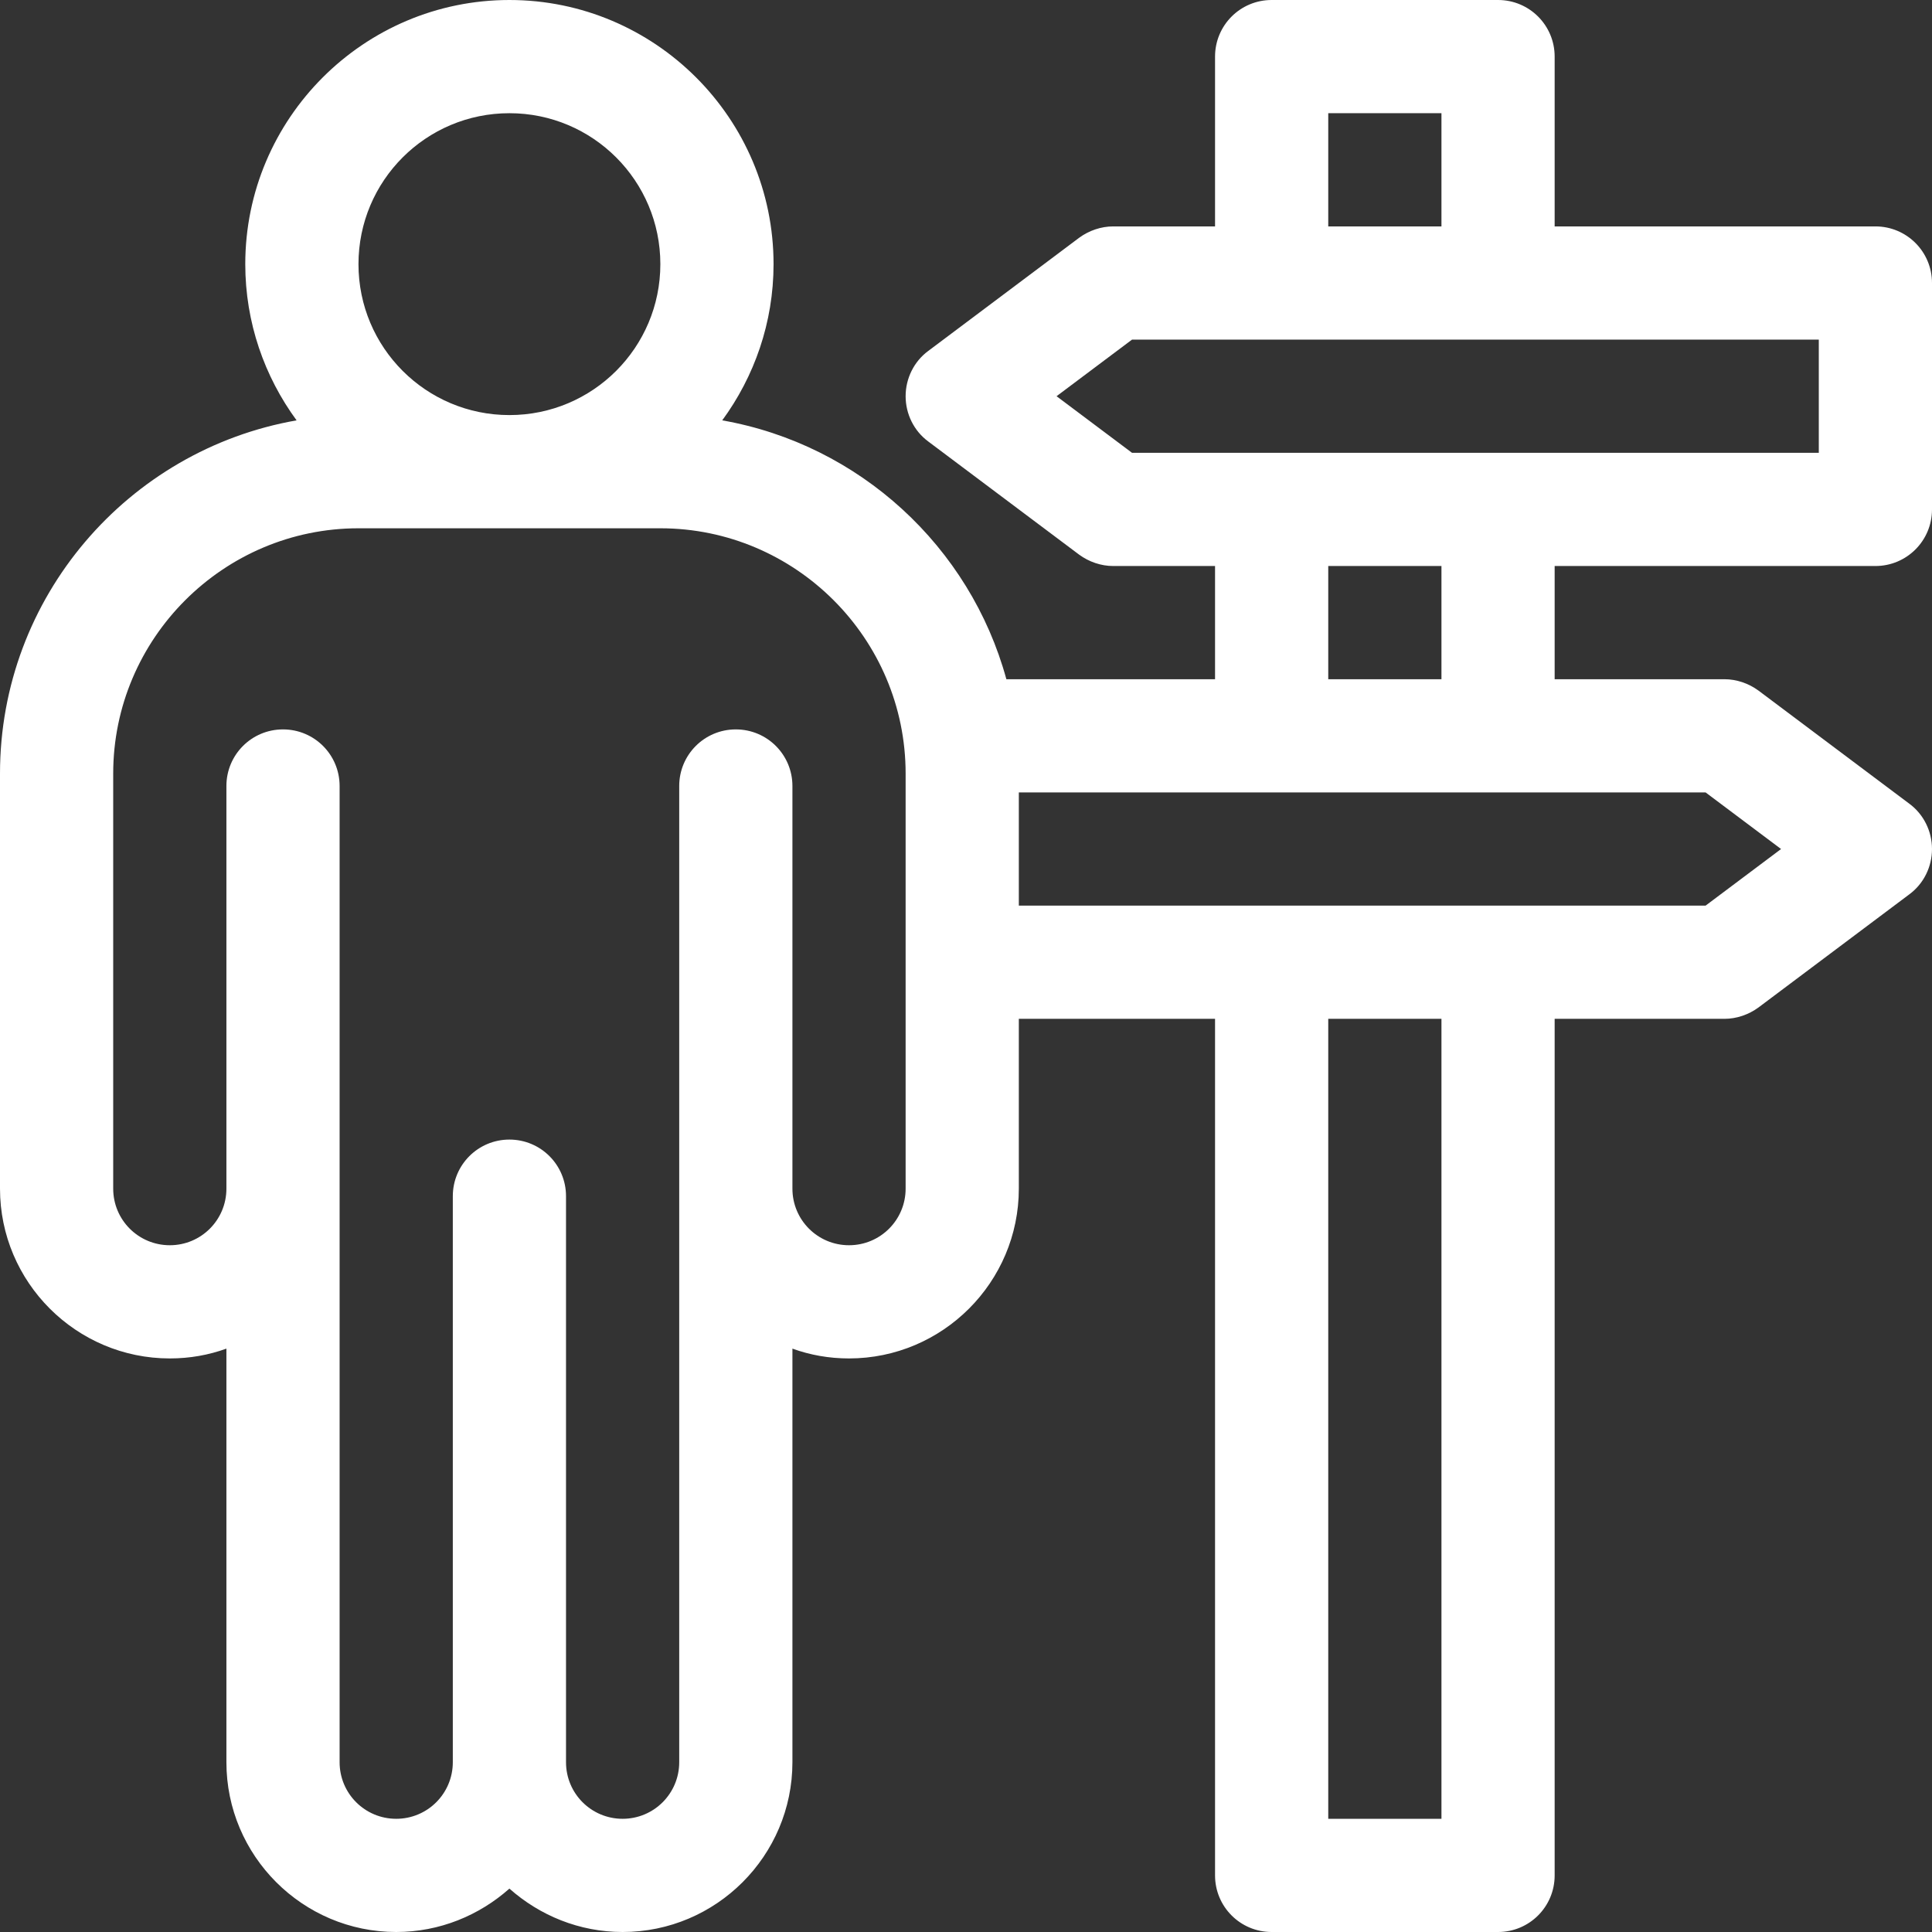
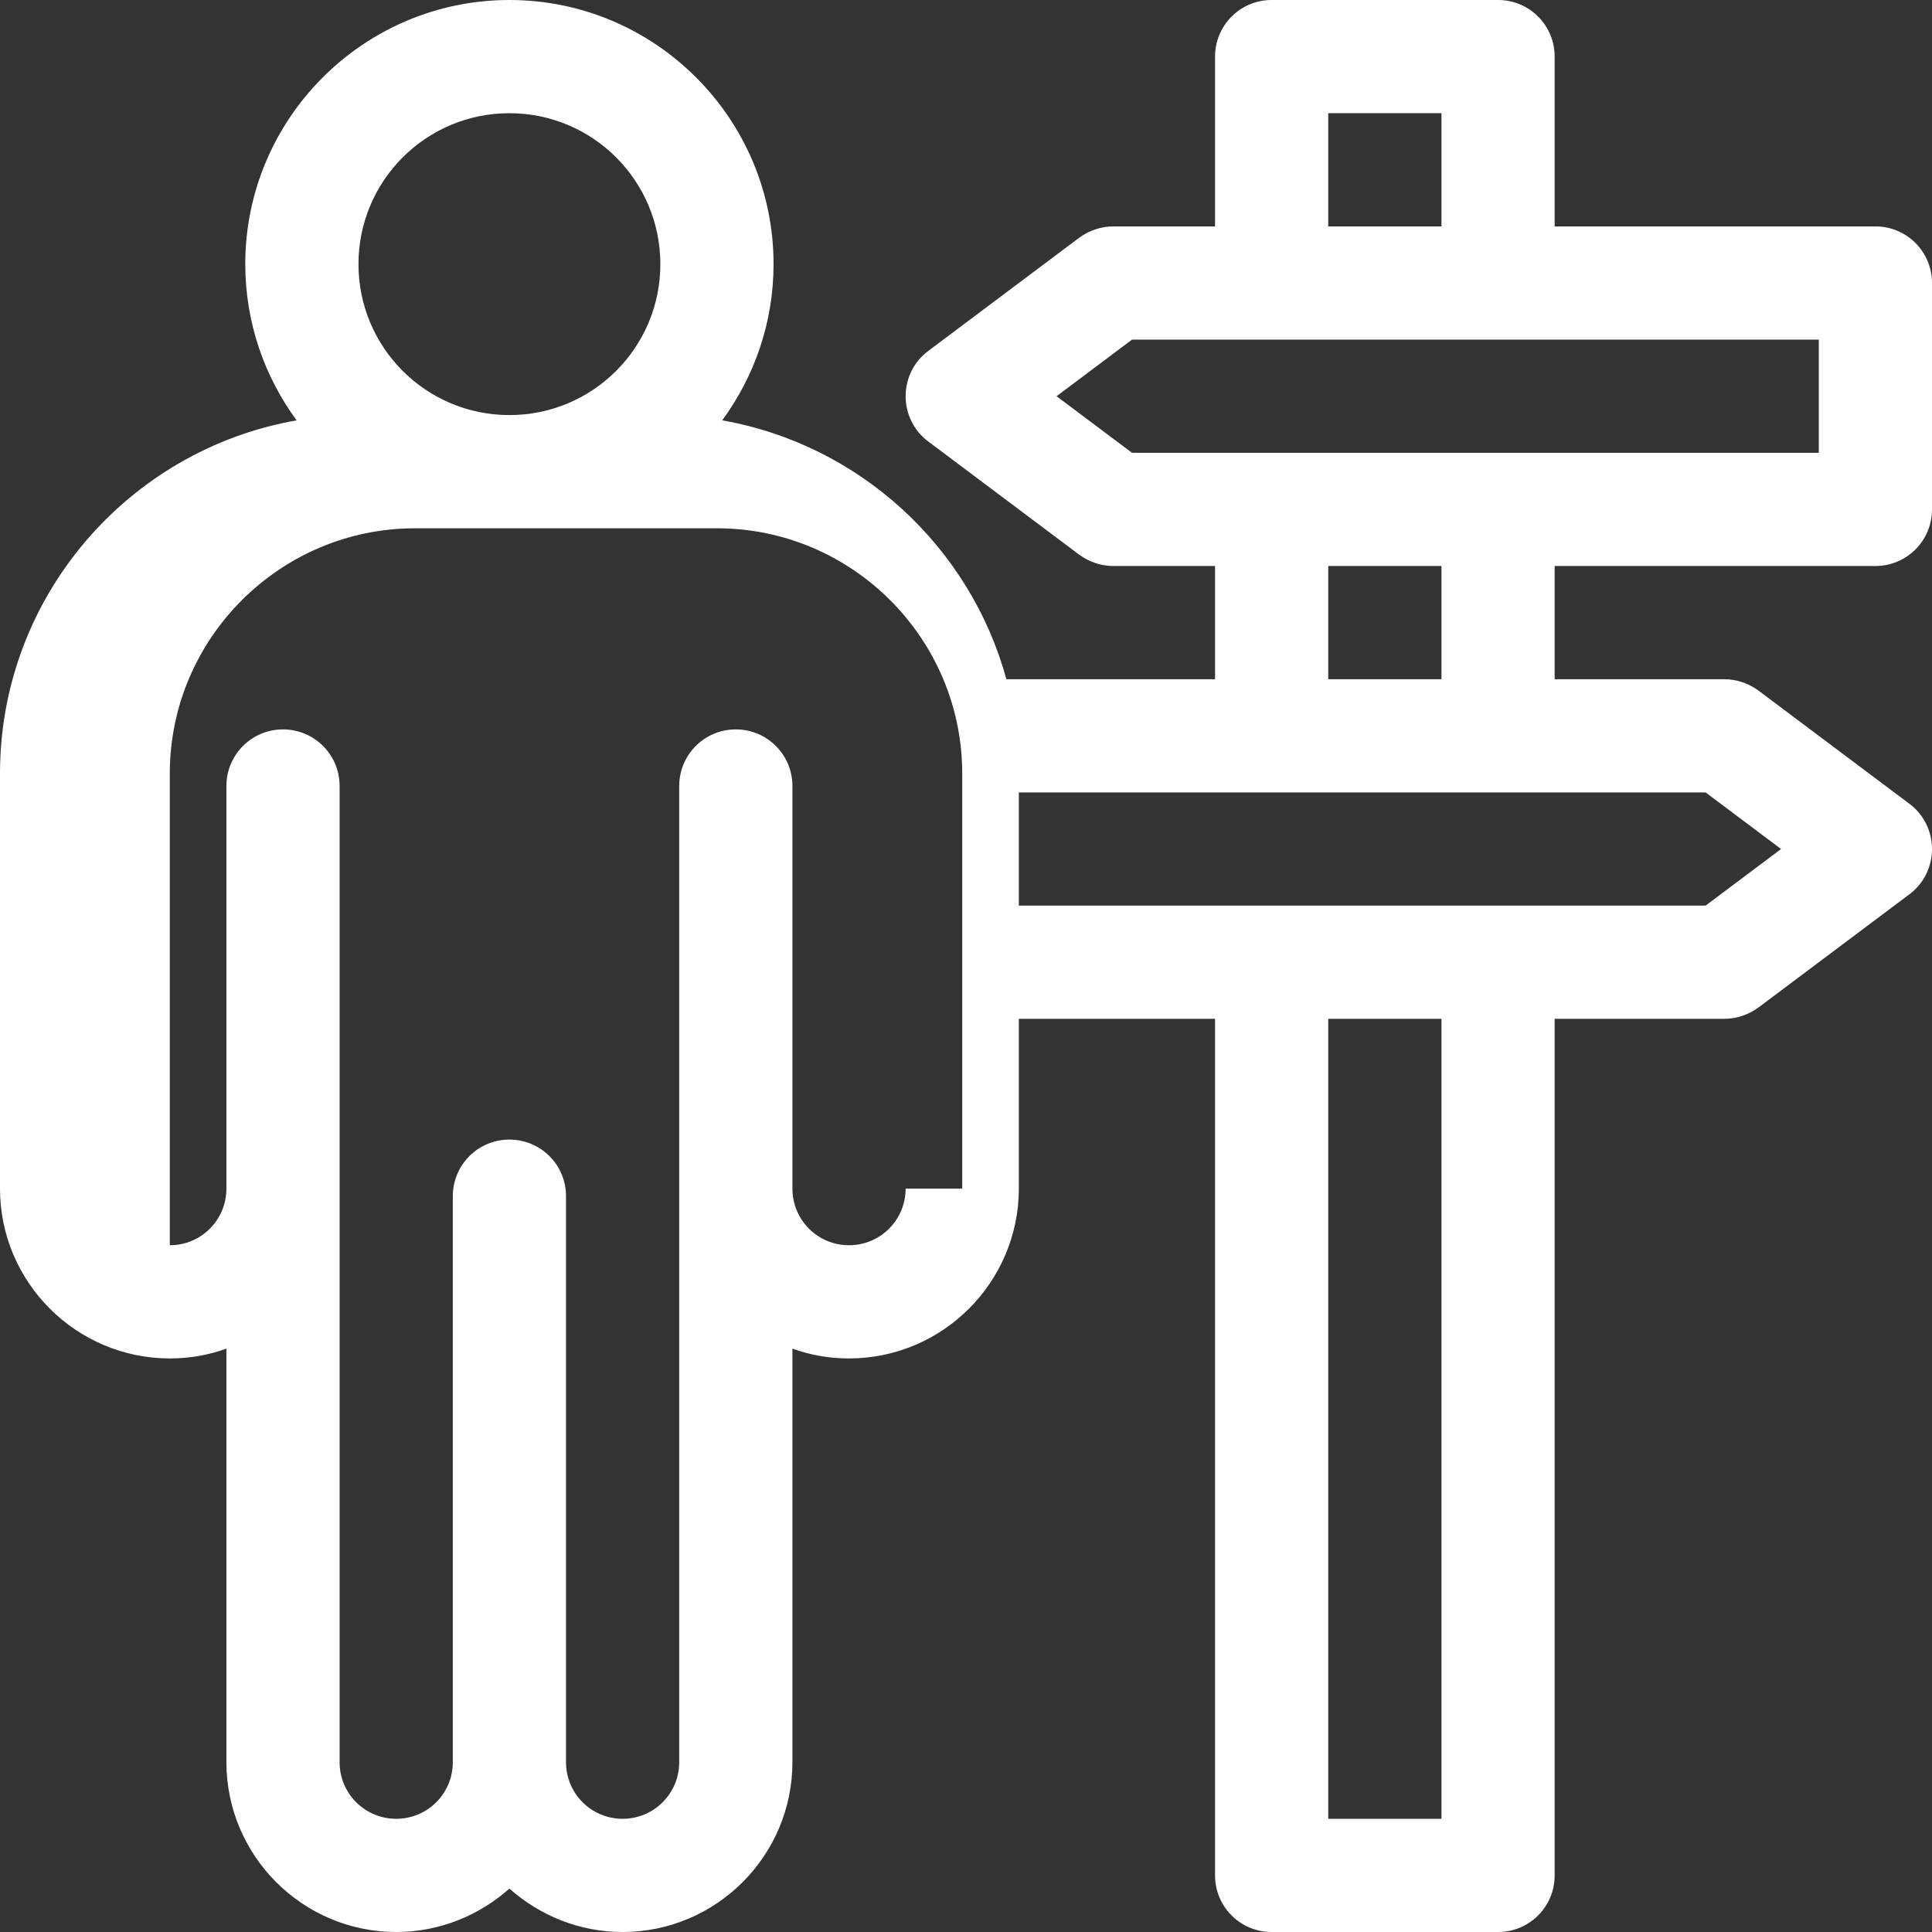
<svg xmlns="http://www.w3.org/2000/svg" version="1.1" id="Capa_1" x="0px" y="0px" viewBox="0 0 512 512" style="enable-background:new 0 0 512 512;" xml:space="preserve">
  <rect x="0" y="0" width="512" height="512" fill="#333333" stroke="none" />
  <style type="text/css">
	.st0{fill:#FFFFFF;}
</style>
-   <path class="st0" d="M497,150c8.3,0,15-6.7,15-15V75c0-8.3-6.7-15-15-15h-85V15c0-8.3-6.7-15-15-15h-60c-8.3,0-15,6.7-15,15v45h-27  c-3.2,0-6.4,1.1-9,3l-40,30c-3.8,2.8-6,7.3-6,12s2.2,9.2,6,12l40,30c2.6,1.9,5.8,3,9,3h27v30h-55.3c-9.6-35.1-38.9-62.2-75.3-68.6  C199.9,99.8,205,85.5,205,70c0-38.6-31.4-70-70-70S65,31.4,65,70c0,15.5,5.1,29.8,13.6,41.4C34,119.2,0,158.2,0,205v110  c0,24.8,20.2,45,45,45c5.3,0,10.3-0.9,15-2.6V467c0,24.8,20.2,45,45,45c11.5,0,22-4.4,30-11.5c8,7.1,18.5,11.5,30,11.5  c24.8,0,45-20.2,45-45V357.4c4.7,1.7,9.7,2.6,15,2.6c24.8,0,45-20.2,45-45v-45h52v227c0,8.3,6.7,15,15,15h60c8.3,0,15-6.7,15-15V270  h45c3.2,0,6.4-1.1,9-3l40-30c3.8-2.8,6-7.3,6-12s-2.2-9.2-6-12l-40-30c-2.6-1.9-5.8-3-9-3h-45v-30L497,150z M352,30h30v30h-30V30z   M280,105l20-15h182v30H300L280,105z M135,30c22.1,0,40,17.9,40,40s-17.9,40-40,40S95,92.1,95,70S112.9,30,135,30z M240,315  c0,8.3-6.7,15-15,15s-15-6.7-15-15V208.3c0-8.3-6.7-15-15-15s-15,6.7-15,15V315c0,0.4,0,0.9,0,1.3c0,0.2,0,0.4,0,0.7v150  c0,8.3-6.7,15-15,15s-15-6.7-15-15V317c0-8.3-6.7-15-15-15s-15,6.7-15,15v150c0,8.3-6.7,15-15,15s-15-6.7-15-15V208.3  c0-8.3-6.7-15-15-15s-15,6.7-15,15V315c0,8.3-6.7,15-15,15s-15-6.7-15-15V205c0-35.8,29.2-65,65-65h80c35.8,0,65,29.2,65,65V315z   M382,482h-30V270h30V482z M472,225l-20,15H270v-30h182L472,225z M382,180h-30v-30h30V180z" />
+   <path class="st0" d="M497,150c8.3,0,15-6.7,15-15V75c0-8.3-6.7-15-15-15h-85V15c0-8.3-6.7-15-15-15h-60c-8.3,0-15,6.7-15,15v45h-27  c-3.2,0-6.4,1.1-9,3l-40,30c-3.8,2.8-6,7.3-6,12s2.2,9.2,6,12l40,30c2.6,1.9,5.8,3,9,3h27v30h-55.3c-9.6-35.1-38.9-62.2-75.3-68.6  C199.9,99.8,205,85.5,205,70c0-38.6-31.4-70-70-70S65,31.4,65,70c0,15.5,5.1,29.8,13.6,41.4C34,119.2,0,158.2,0,205v110  c0,24.8,20.2,45,45,45c5.3,0,10.3-0.9,15-2.6V467c0,24.8,20.2,45,45,45c11.5,0,22-4.4,30-11.5c8,7.1,18.5,11.5,30,11.5  c24.8,0,45-20.2,45-45V357.4c4.7,1.7,9.7,2.6,15,2.6c24.8,0,45-20.2,45-45v-45h52v227c0,8.3,6.7,15,15,15h60c8.3,0,15-6.7,15-15V270  h45c3.2,0,6.4-1.1,9-3l40-30c3.8-2.8,6-7.3,6-12s-2.2-9.2-6-12l-40-30c-2.6-1.9-5.8-3-9-3h-45v-30L497,150z M352,30h30v30h-30V30z   M280,105l20-15h182v30H300L280,105z M135,30c22.1,0,40,17.9,40,40s-17.9,40-40,40S95,92.1,95,70S112.9,30,135,30z M240,315  c0,8.3-6.7,15-15,15s-15-6.7-15-15V208.3c0-8.3-6.7-15-15-15s-15,6.7-15,15V315c0,0.4,0,0.9,0,1.3c0,0.2,0,0.4,0,0.7v150  c0,8.3-6.7,15-15,15s-15-6.7-15-15V317c0-8.3-6.7-15-15-15s-15,6.7-15,15v150c0,8.3-6.7,15-15,15s-15-6.7-15-15V208.3  c0-8.3-6.7-15-15-15s-15,6.7-15,15V315c0,8.3-6.7,15-15,15V205c0-35.8,29.2-65,65-65h80c35.8,0,65,29.2,65,65V315z   M382,482h-30V270h30V482z M472,225l-20,15H270v-30h182L472,225z M382,180h-30v-30h30V180z" />
</svg>